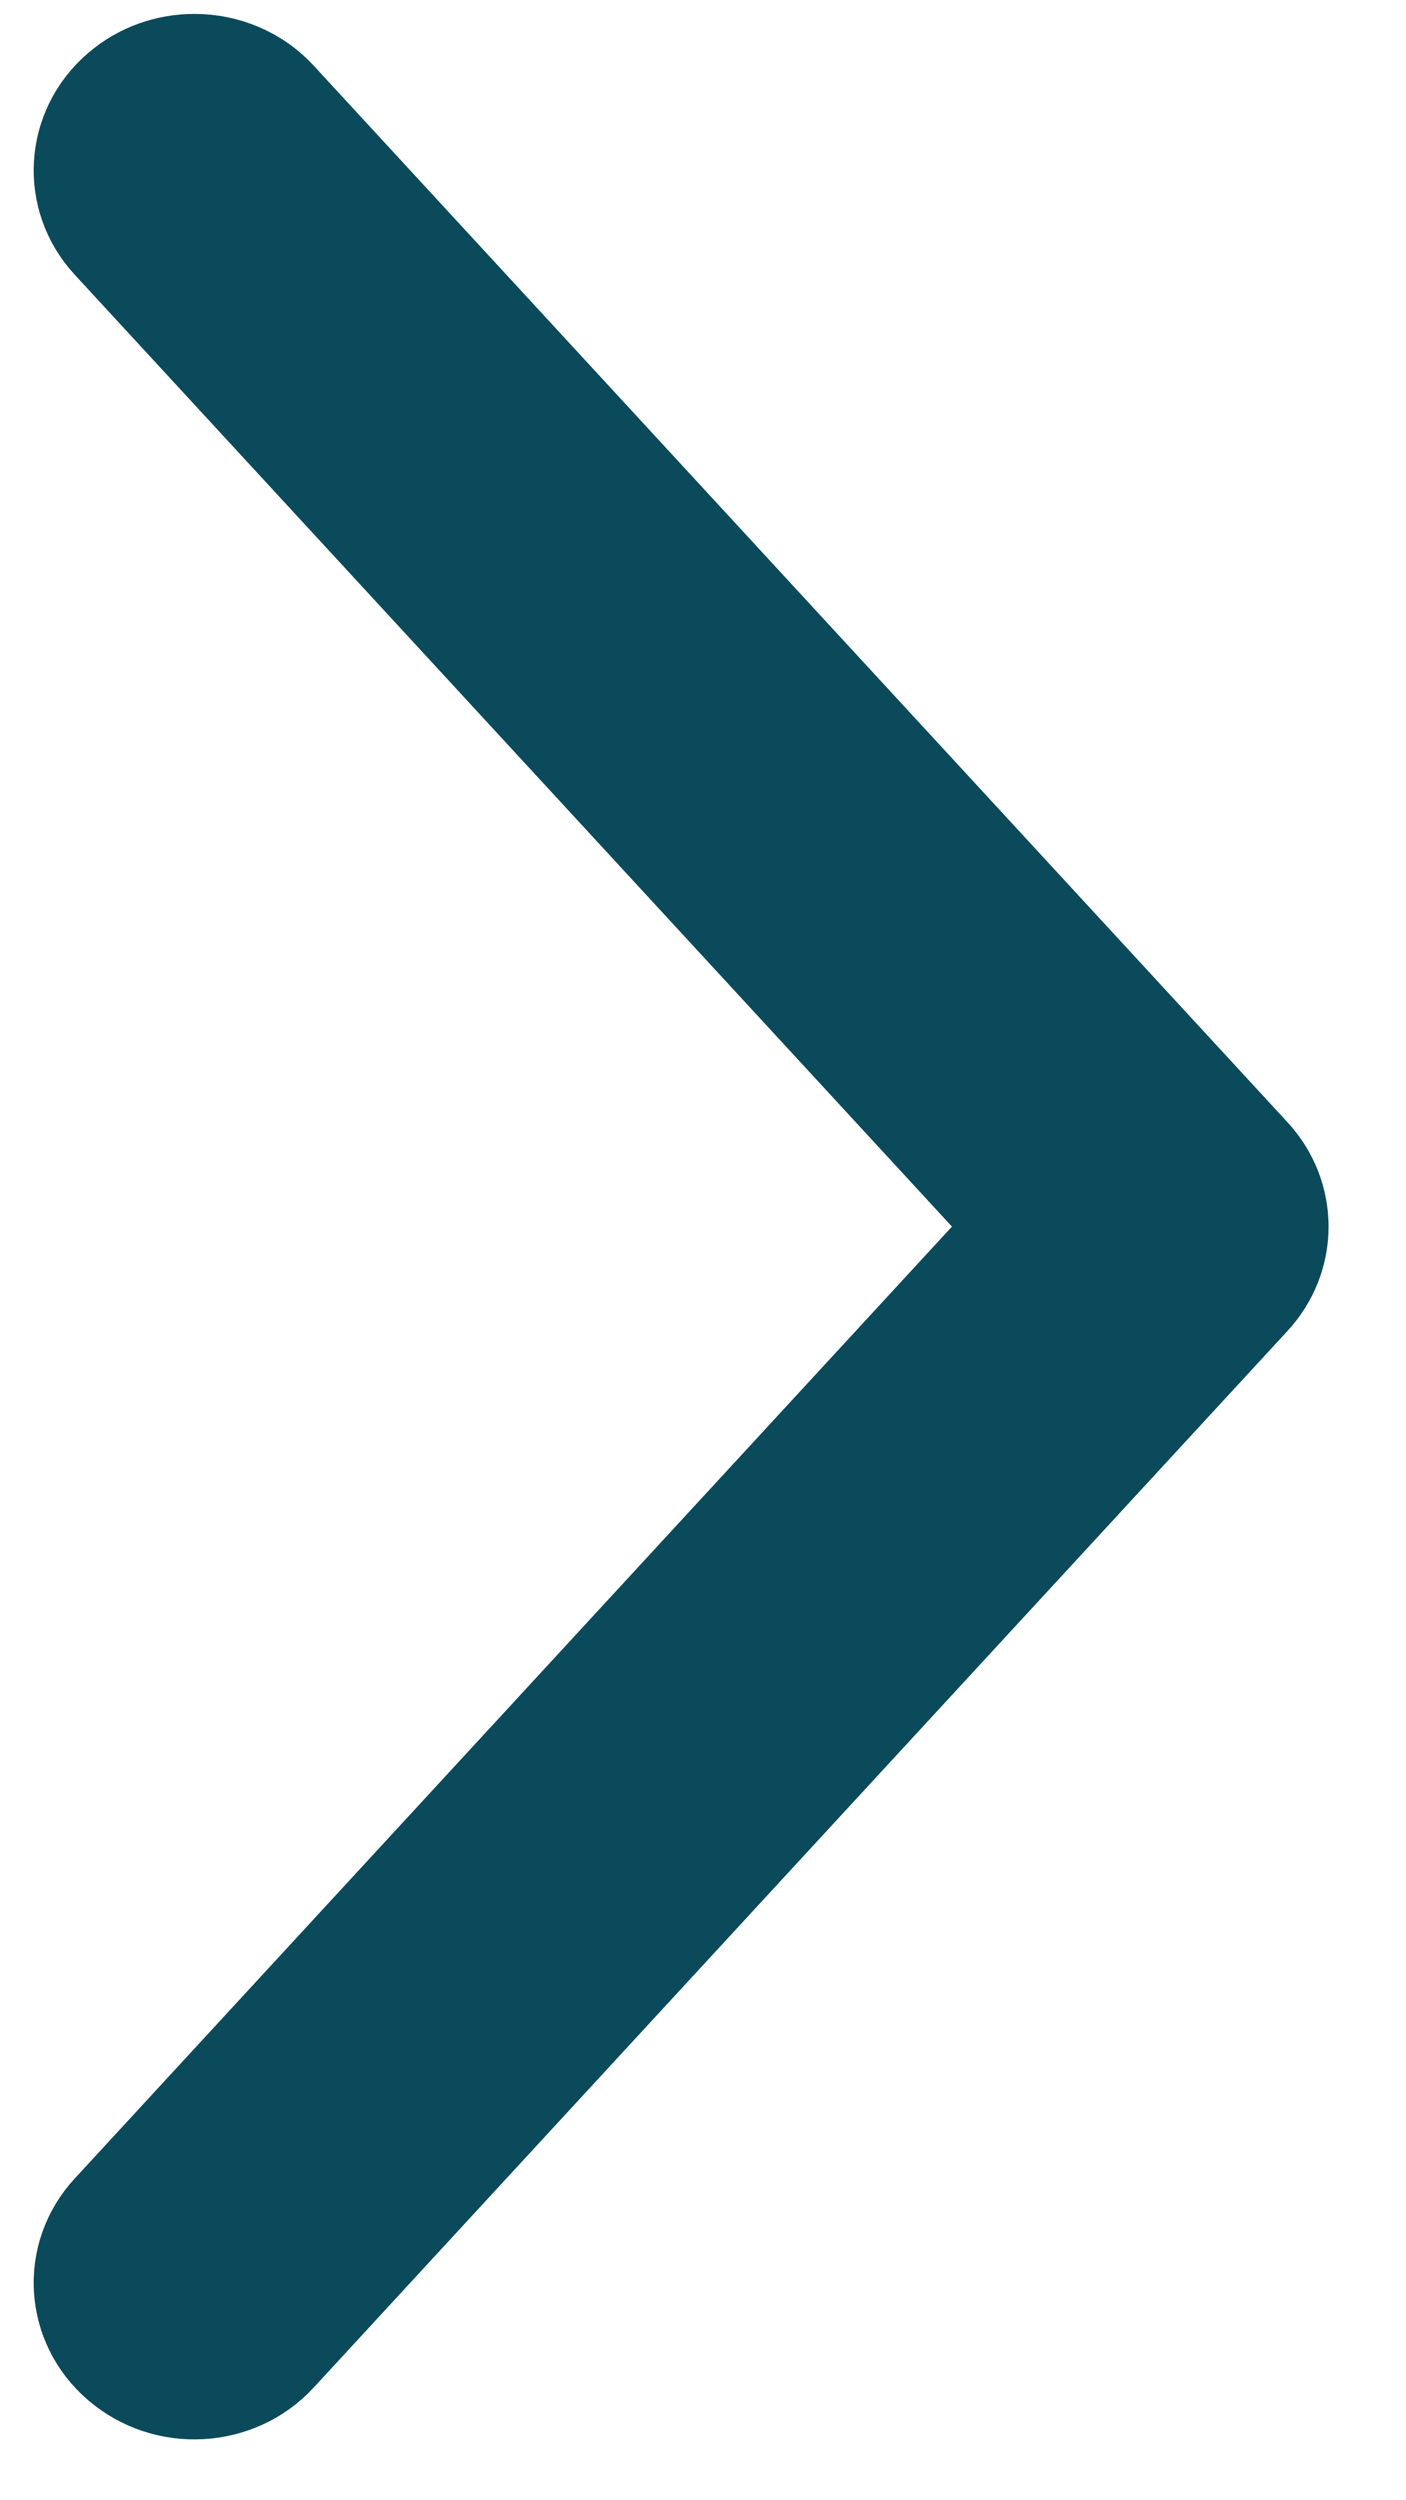
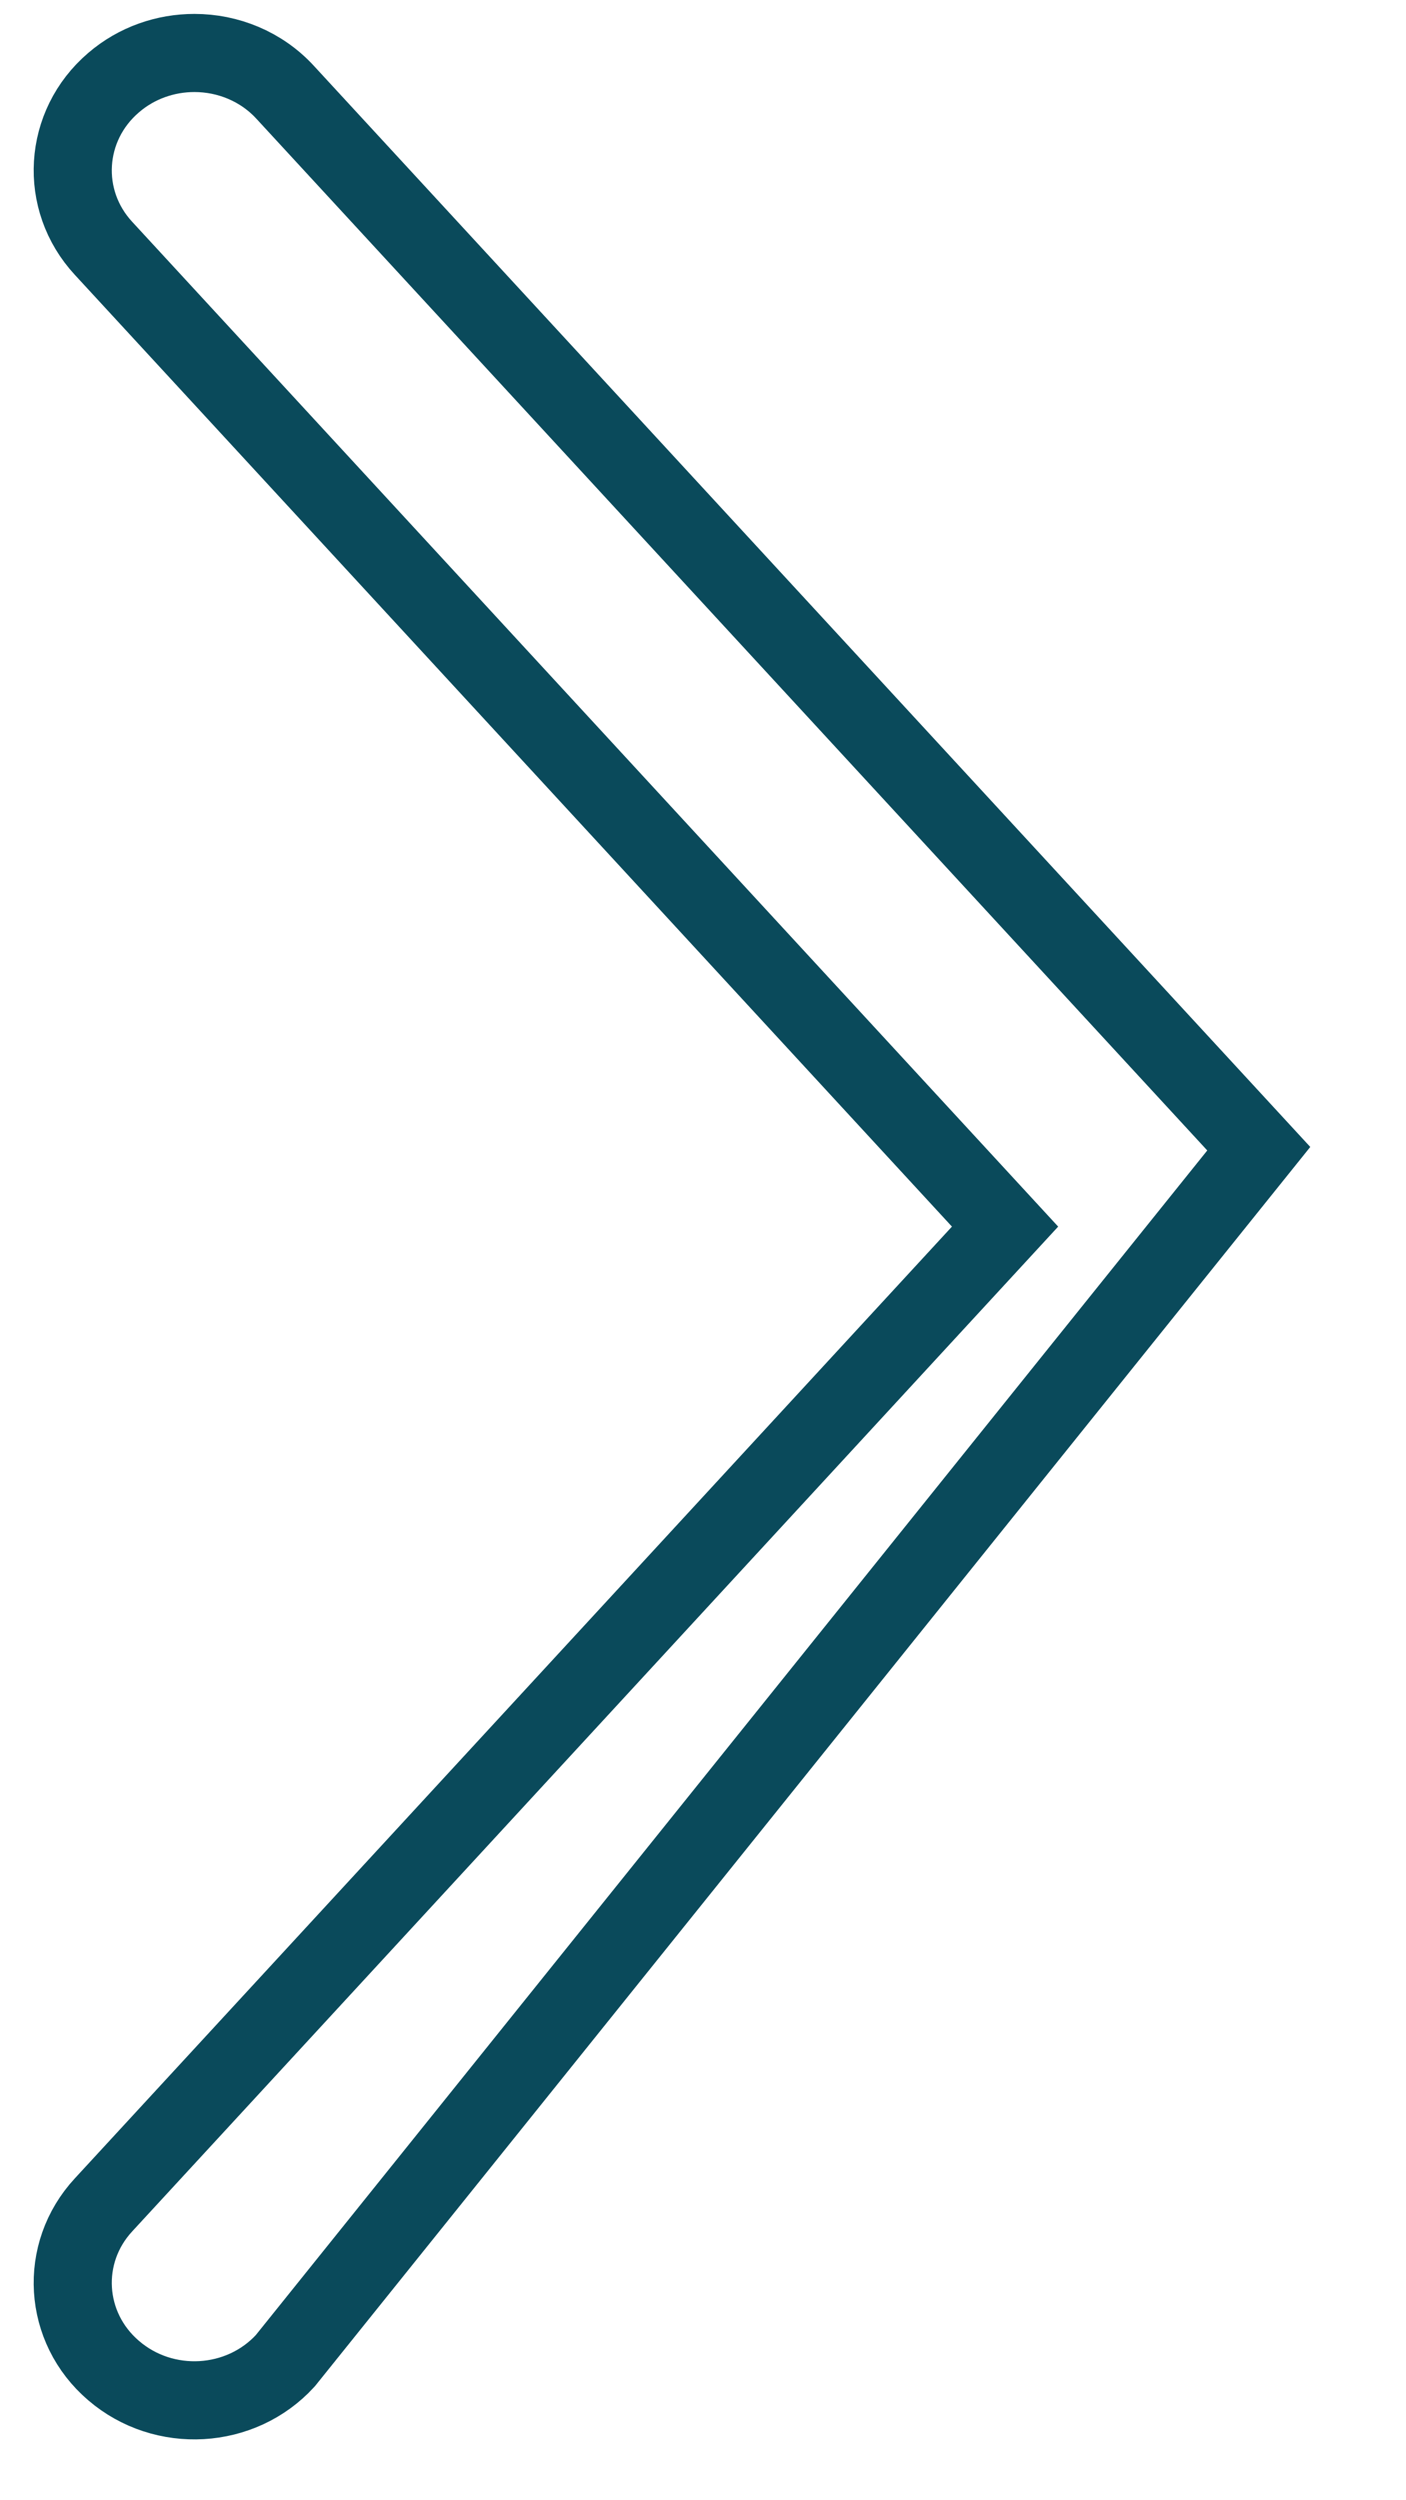
<svg xmlns="http://www.w3.org/2000/svg" width="18" height="32" viewBox="0 0 18 32" fill="none">
-   <path fill-rule="evenodd" clip-rule="evenodd" d="M2.489 0.678C2.917 0.678 3.345 0.848 3.652 1.183L16.115 14.702C16.64 15.271 16.64 16.127 16.115 16.696L3.652 30.215C3.082 30.837 2.098 30.894 1.454 30.34C0.811 29.79 0.753 28.839 1.325 28.22L12.867 15.699L1.325 3.178C0.753 2.559 0.811 1.608 1.454 1.058C1.75 0.803 2.121 0.678 2.489 0.678Z" fill="#0A4A5B" />
-   <path d="M2.489 0.678C2.917 0.678 3.345 0.848 3.652 1.183L16.115 14.702C16.64 15.271 16.64 16.127 16.115 16.696L3.652 30.215C3.082 30.837 2.098 30.894 1.454 30.34C0.811 29.79 0.753 28.839 1.325 28.22L12.867 15.699L1.325 3.178C0.753 2.559 0.811 1.608 1.454 1.058C1.75 0.803 2.121 0.678 2.489 0.678" stroke="#0A4A5B" />
+   <path d="M2.489 0.678C2.917 0.678 3.345 0.848 3.652 1.183L16.115 14.702L3.652 30.215C3.082 30.837 2.098 30.894 1.454 30.34C0.811 29.79 0.753 28.839 1.325 28.22L12.867 15.699L1.325 3.178C0.753 2.559 0.811 1.608 1.454 1.058C1.75 0.803 2.121 0.678 2.489 0.678" stroke="#0A4A5B" />
</svg>